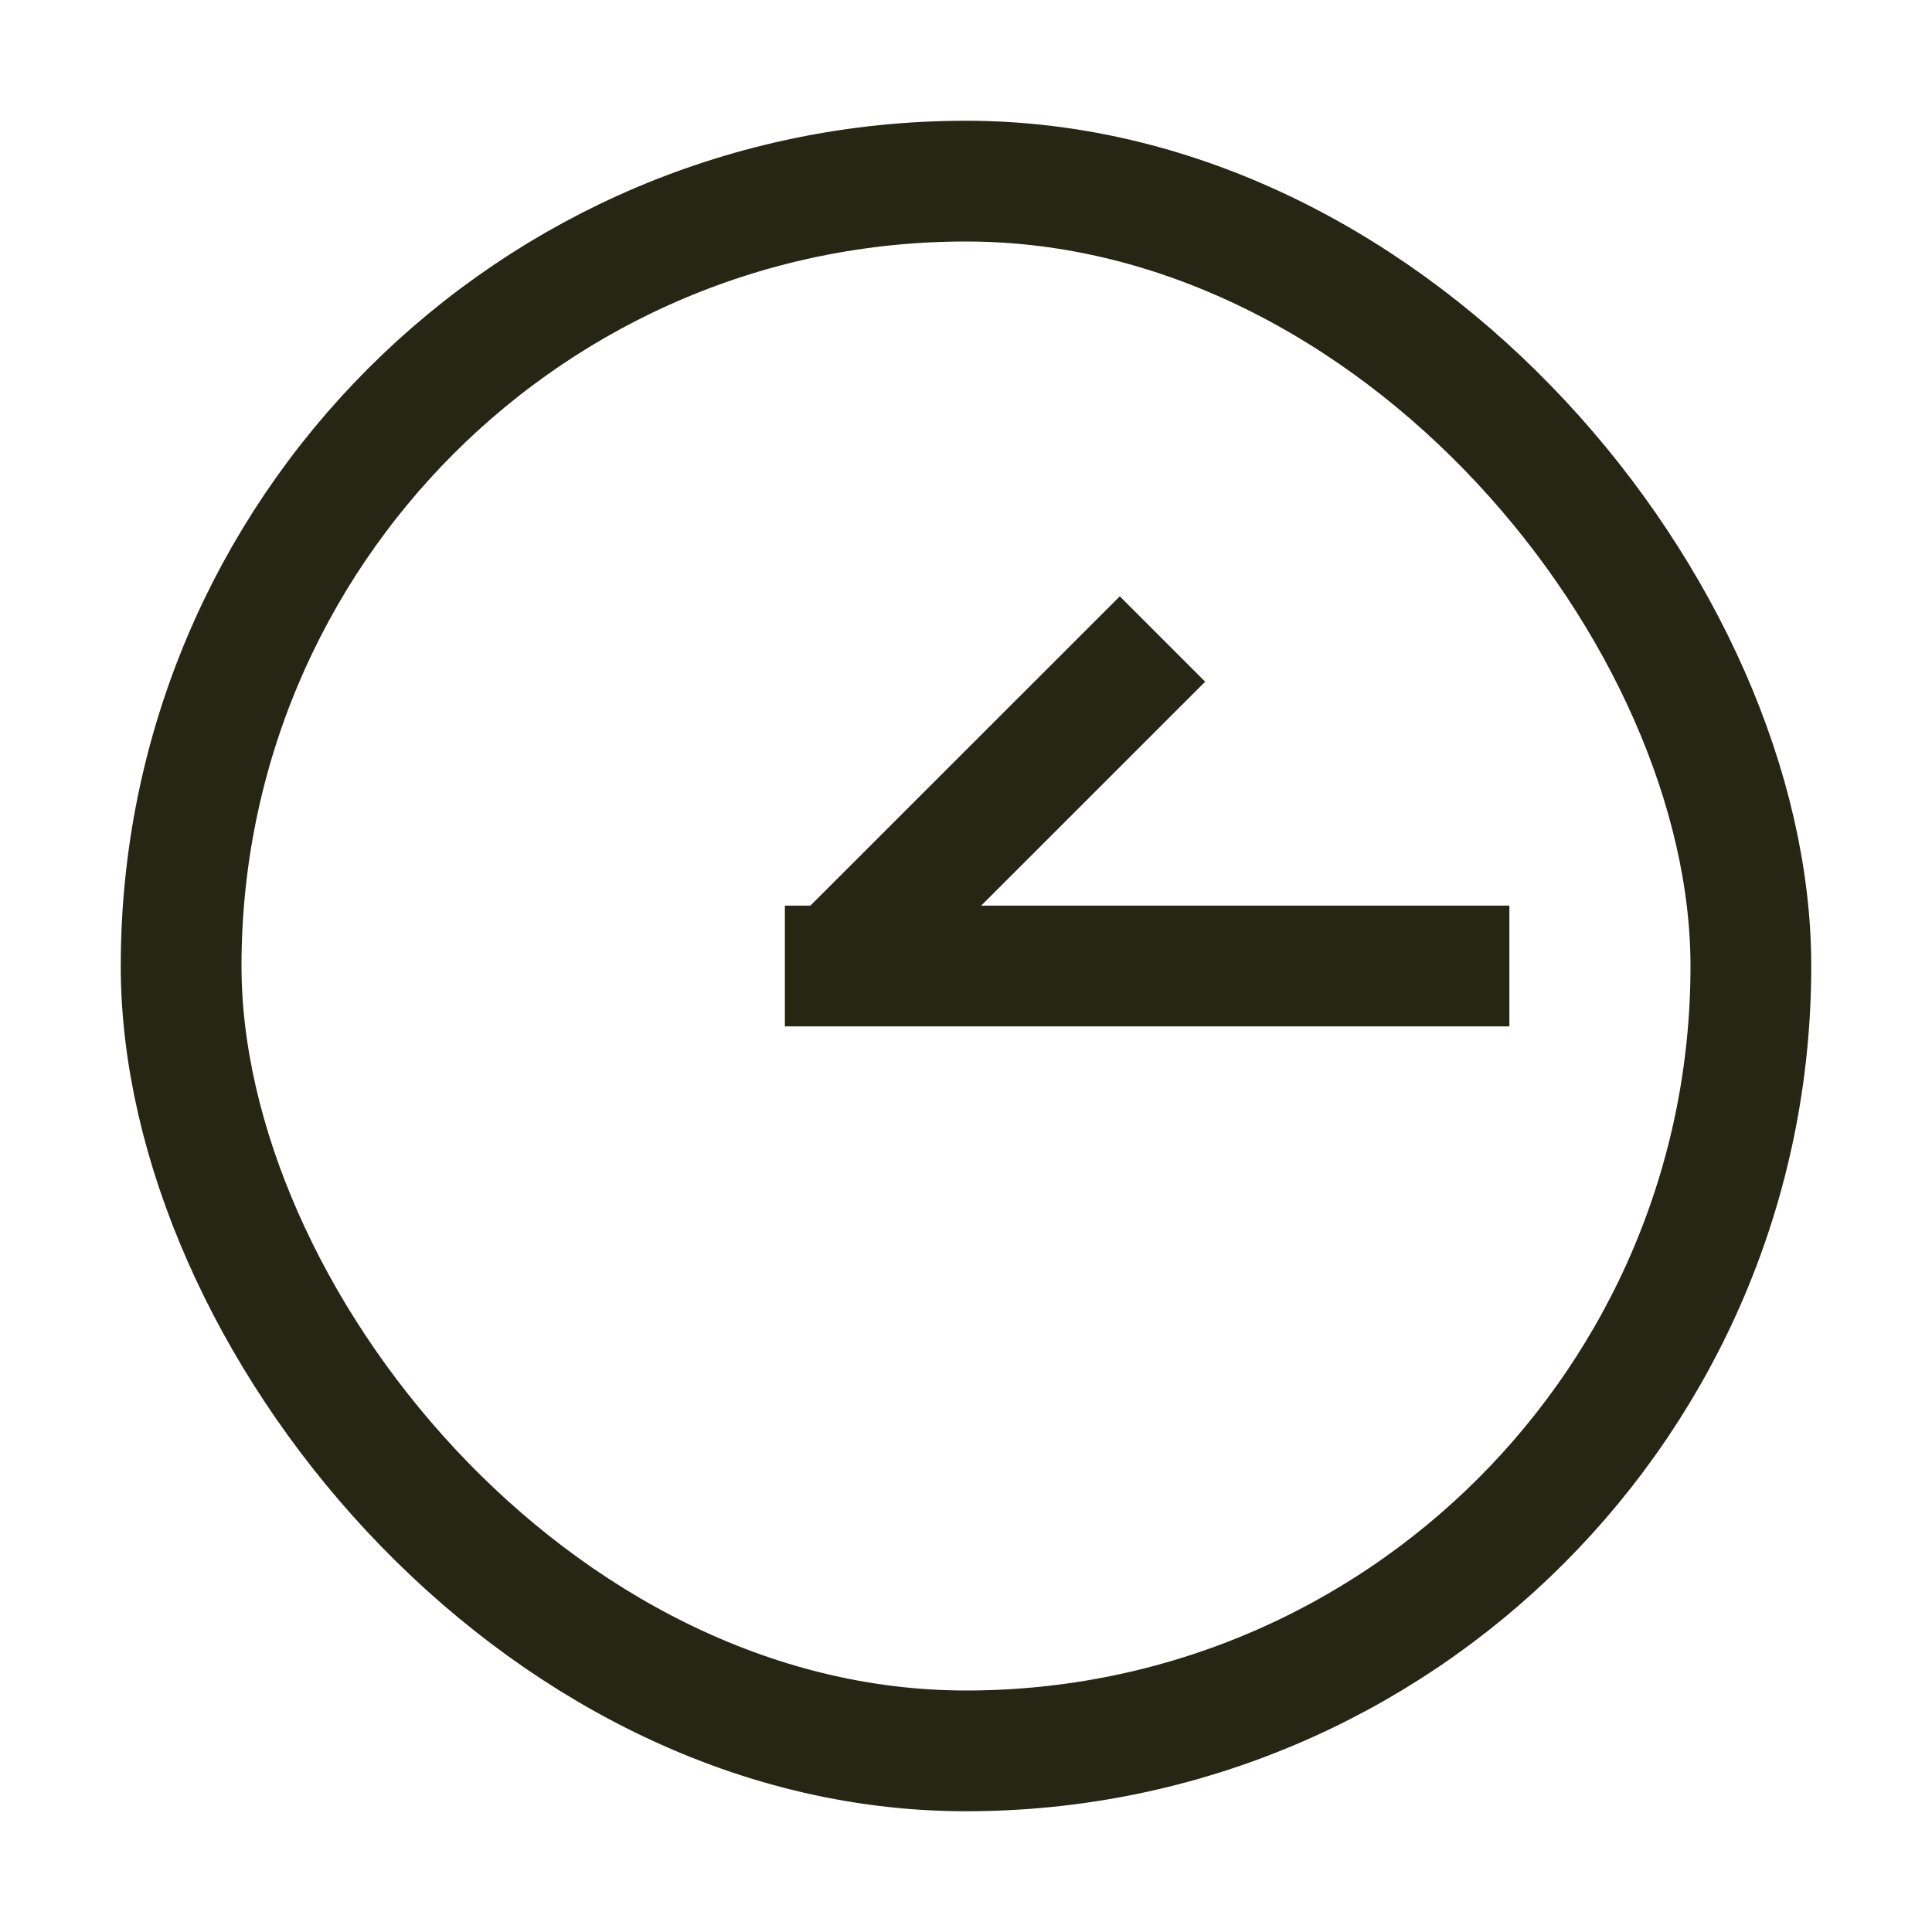
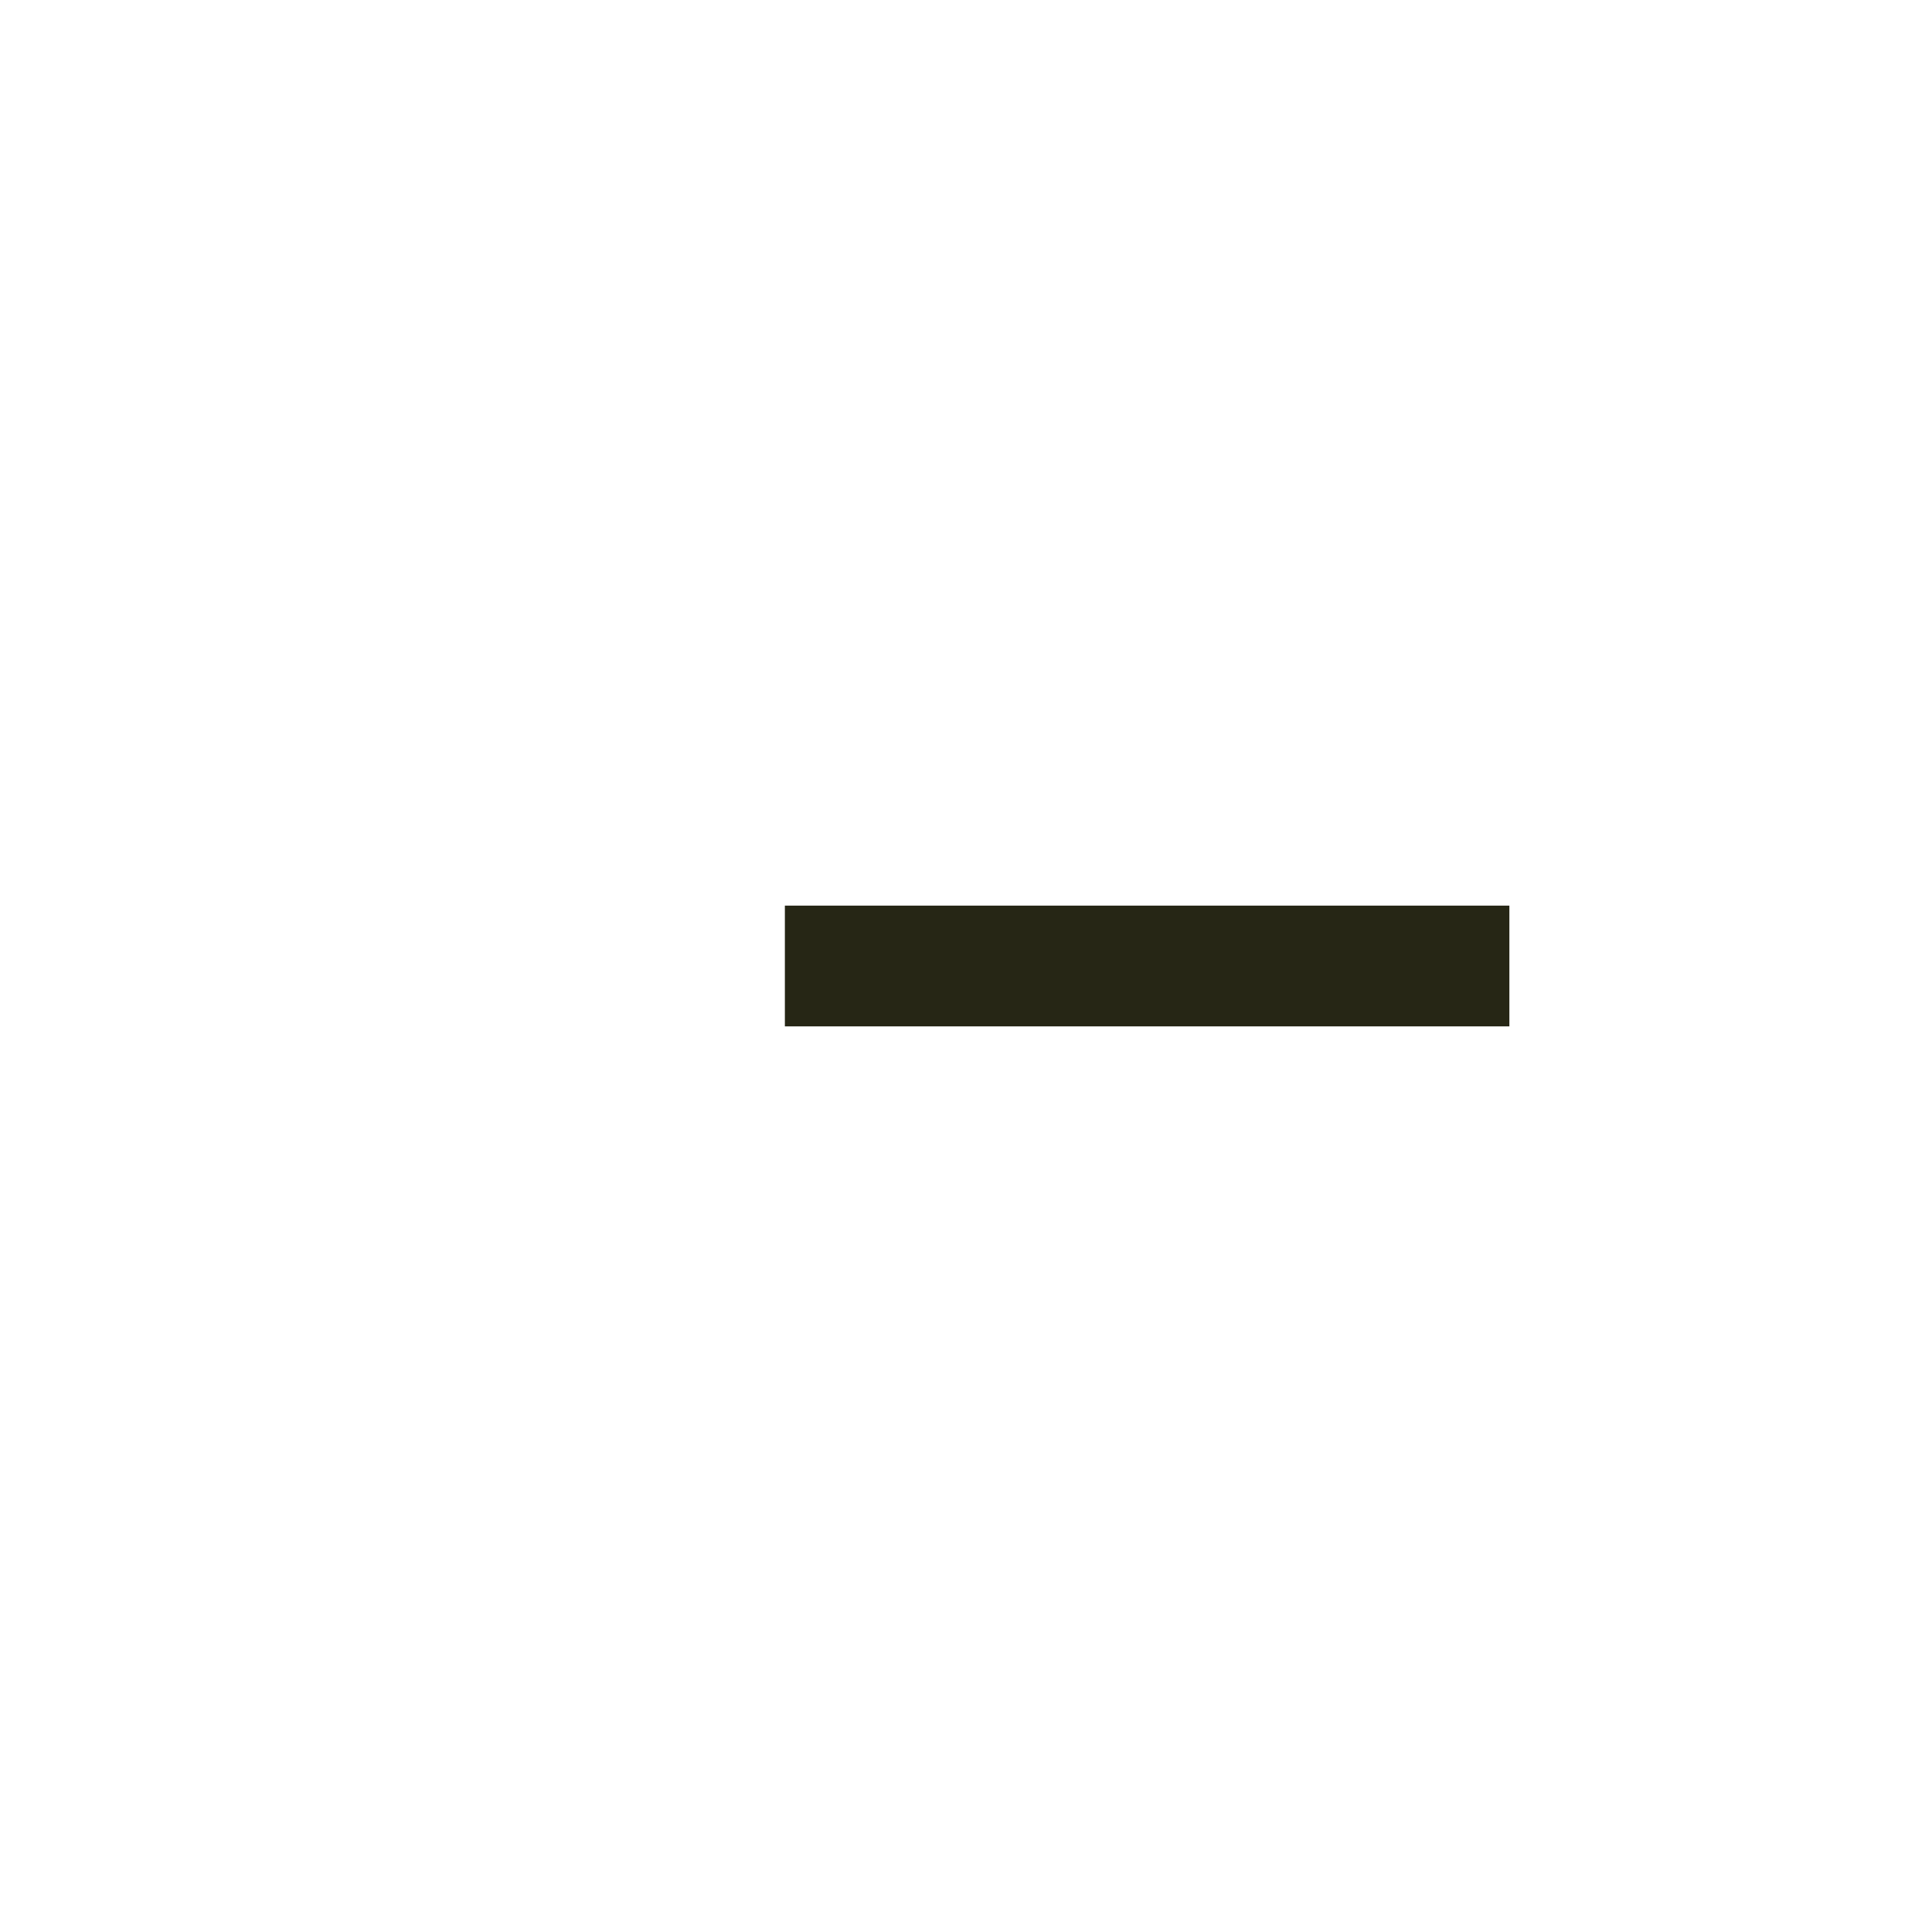
<svg xmlns="http://www.w3.org/2000/svg" fill="none" viewBox="0 0 20 20" height="20" width="20">
  <path stroke-width="1.25" stroke="#262615" d="M8.125 10H15.625" />
-   <path stroke-width="1.25" stroke="#262615" d="M8.648 10L12.034 6.615" />
-   <rect stroke-width="1.25" stroke="#262615" rx="8.125" height="16.25" width="16.25" y="1.875" x="1.875" />
</svg>